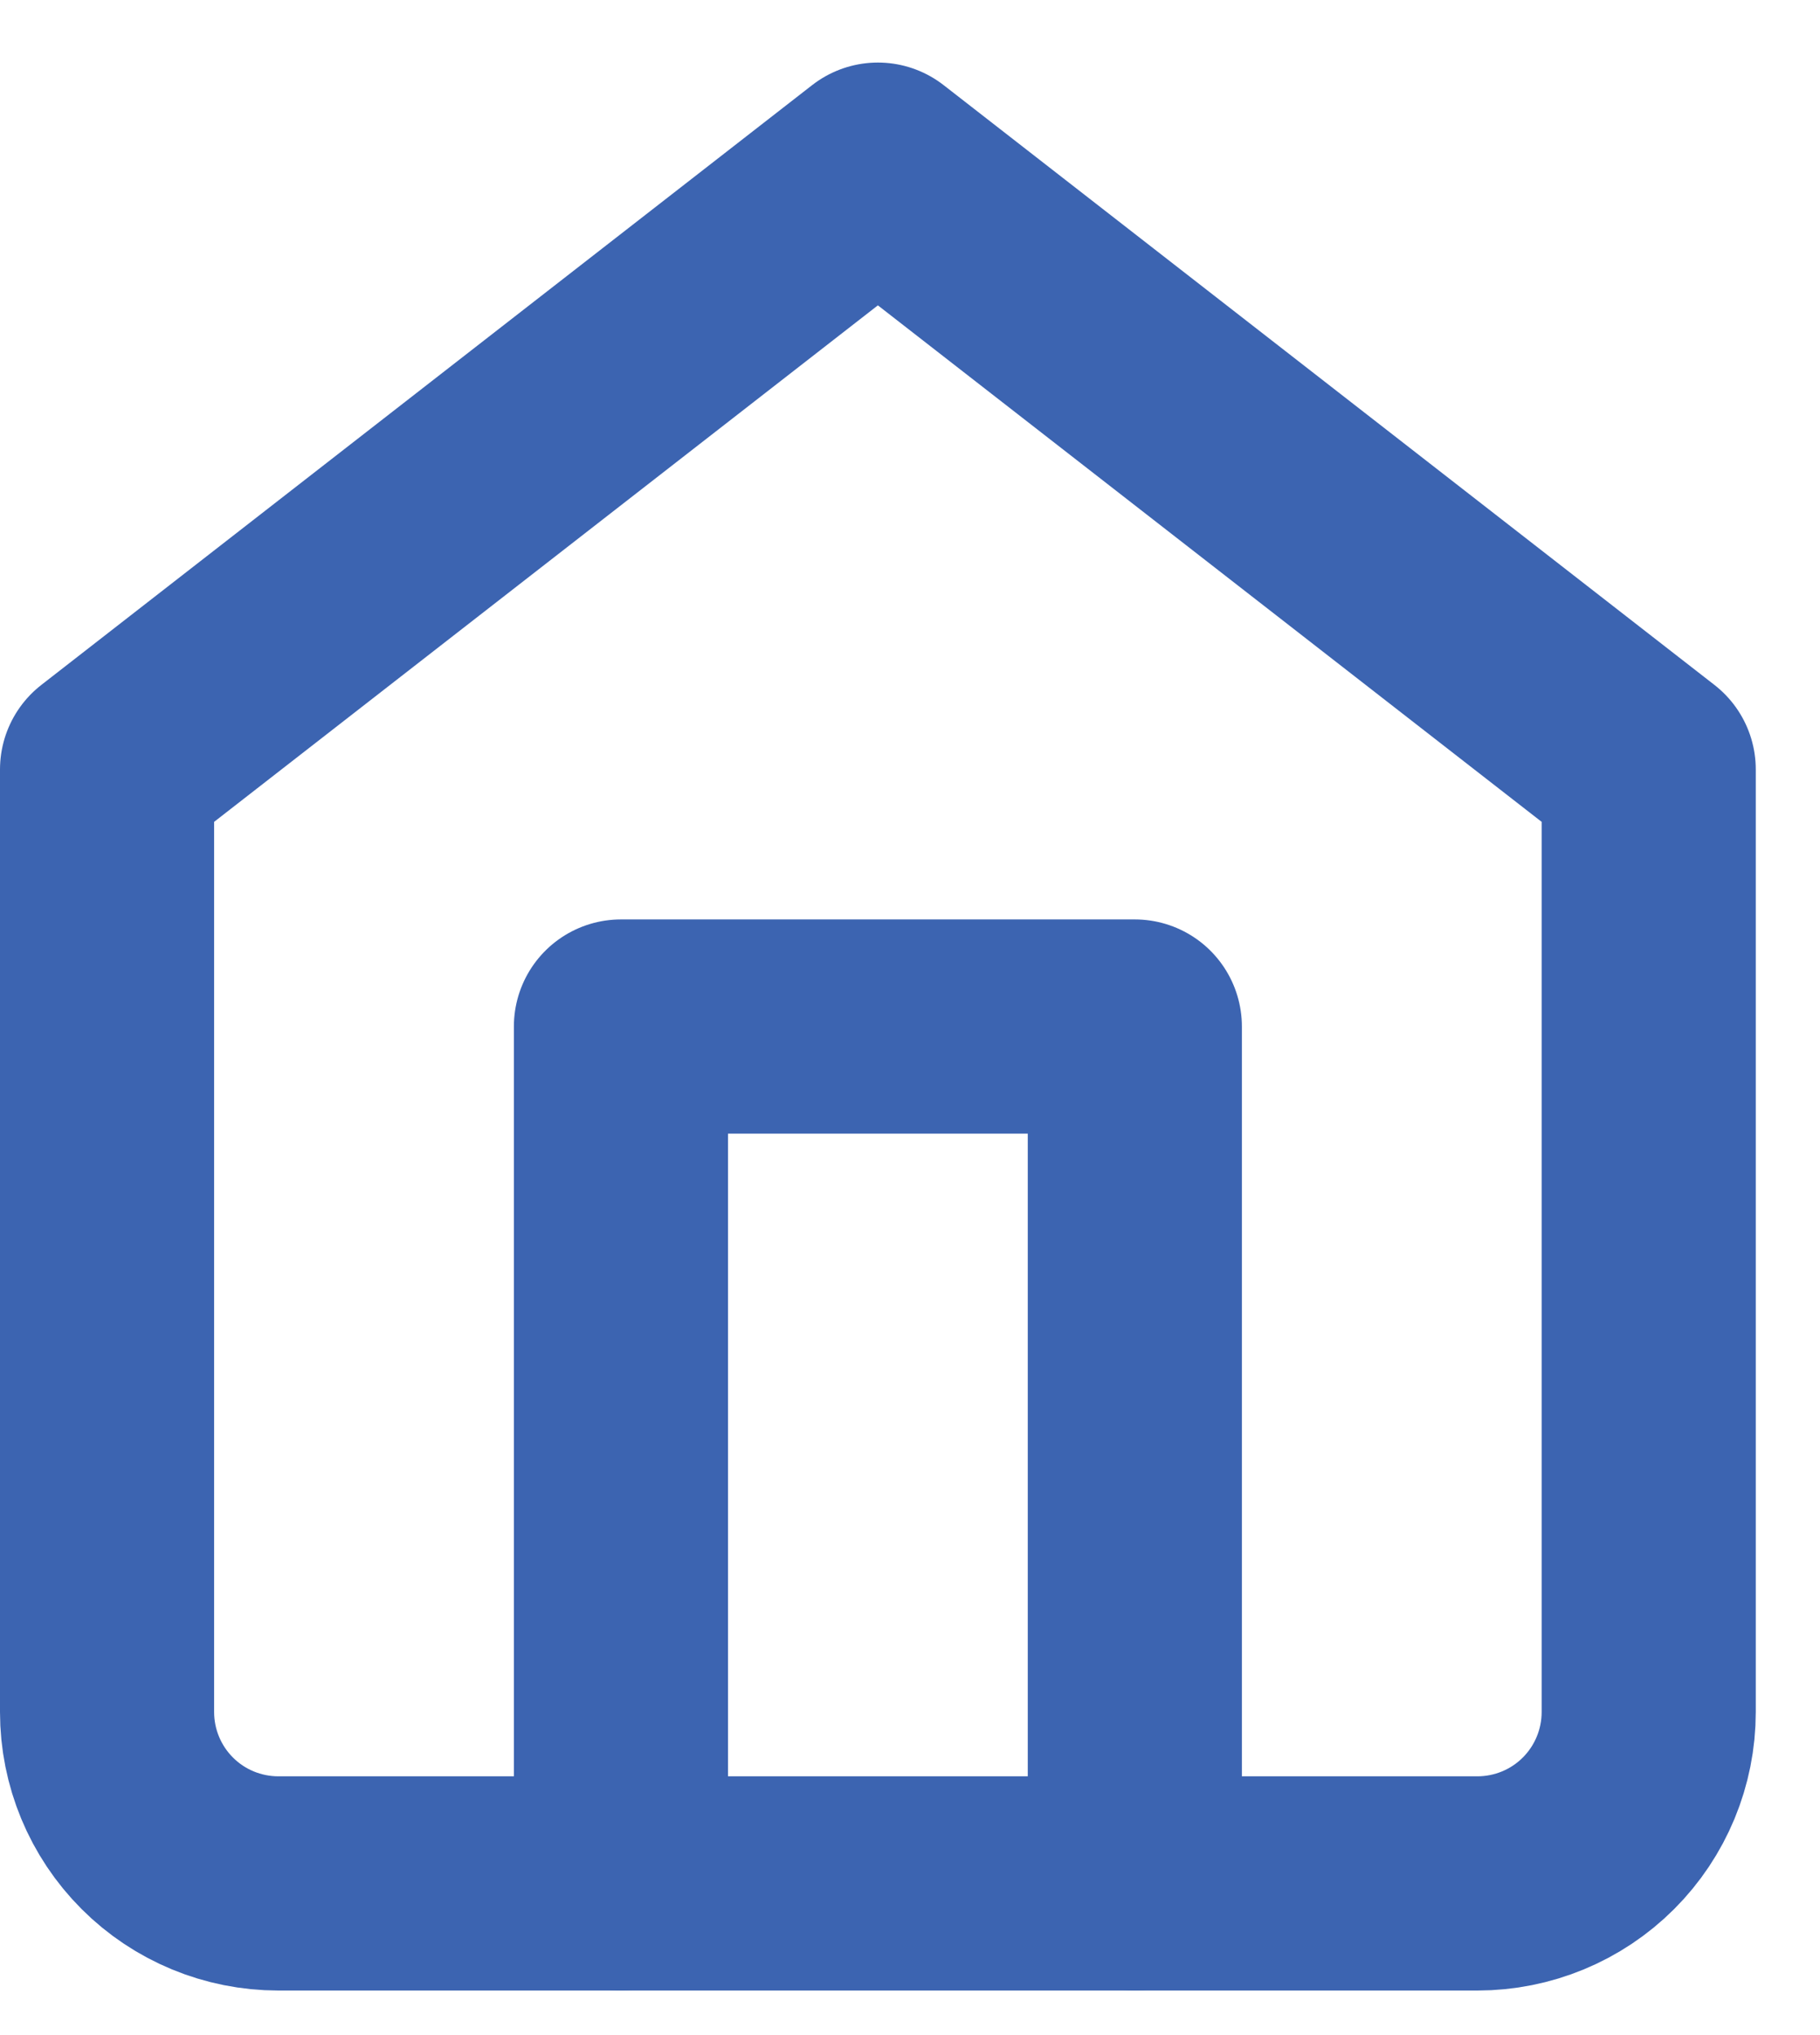
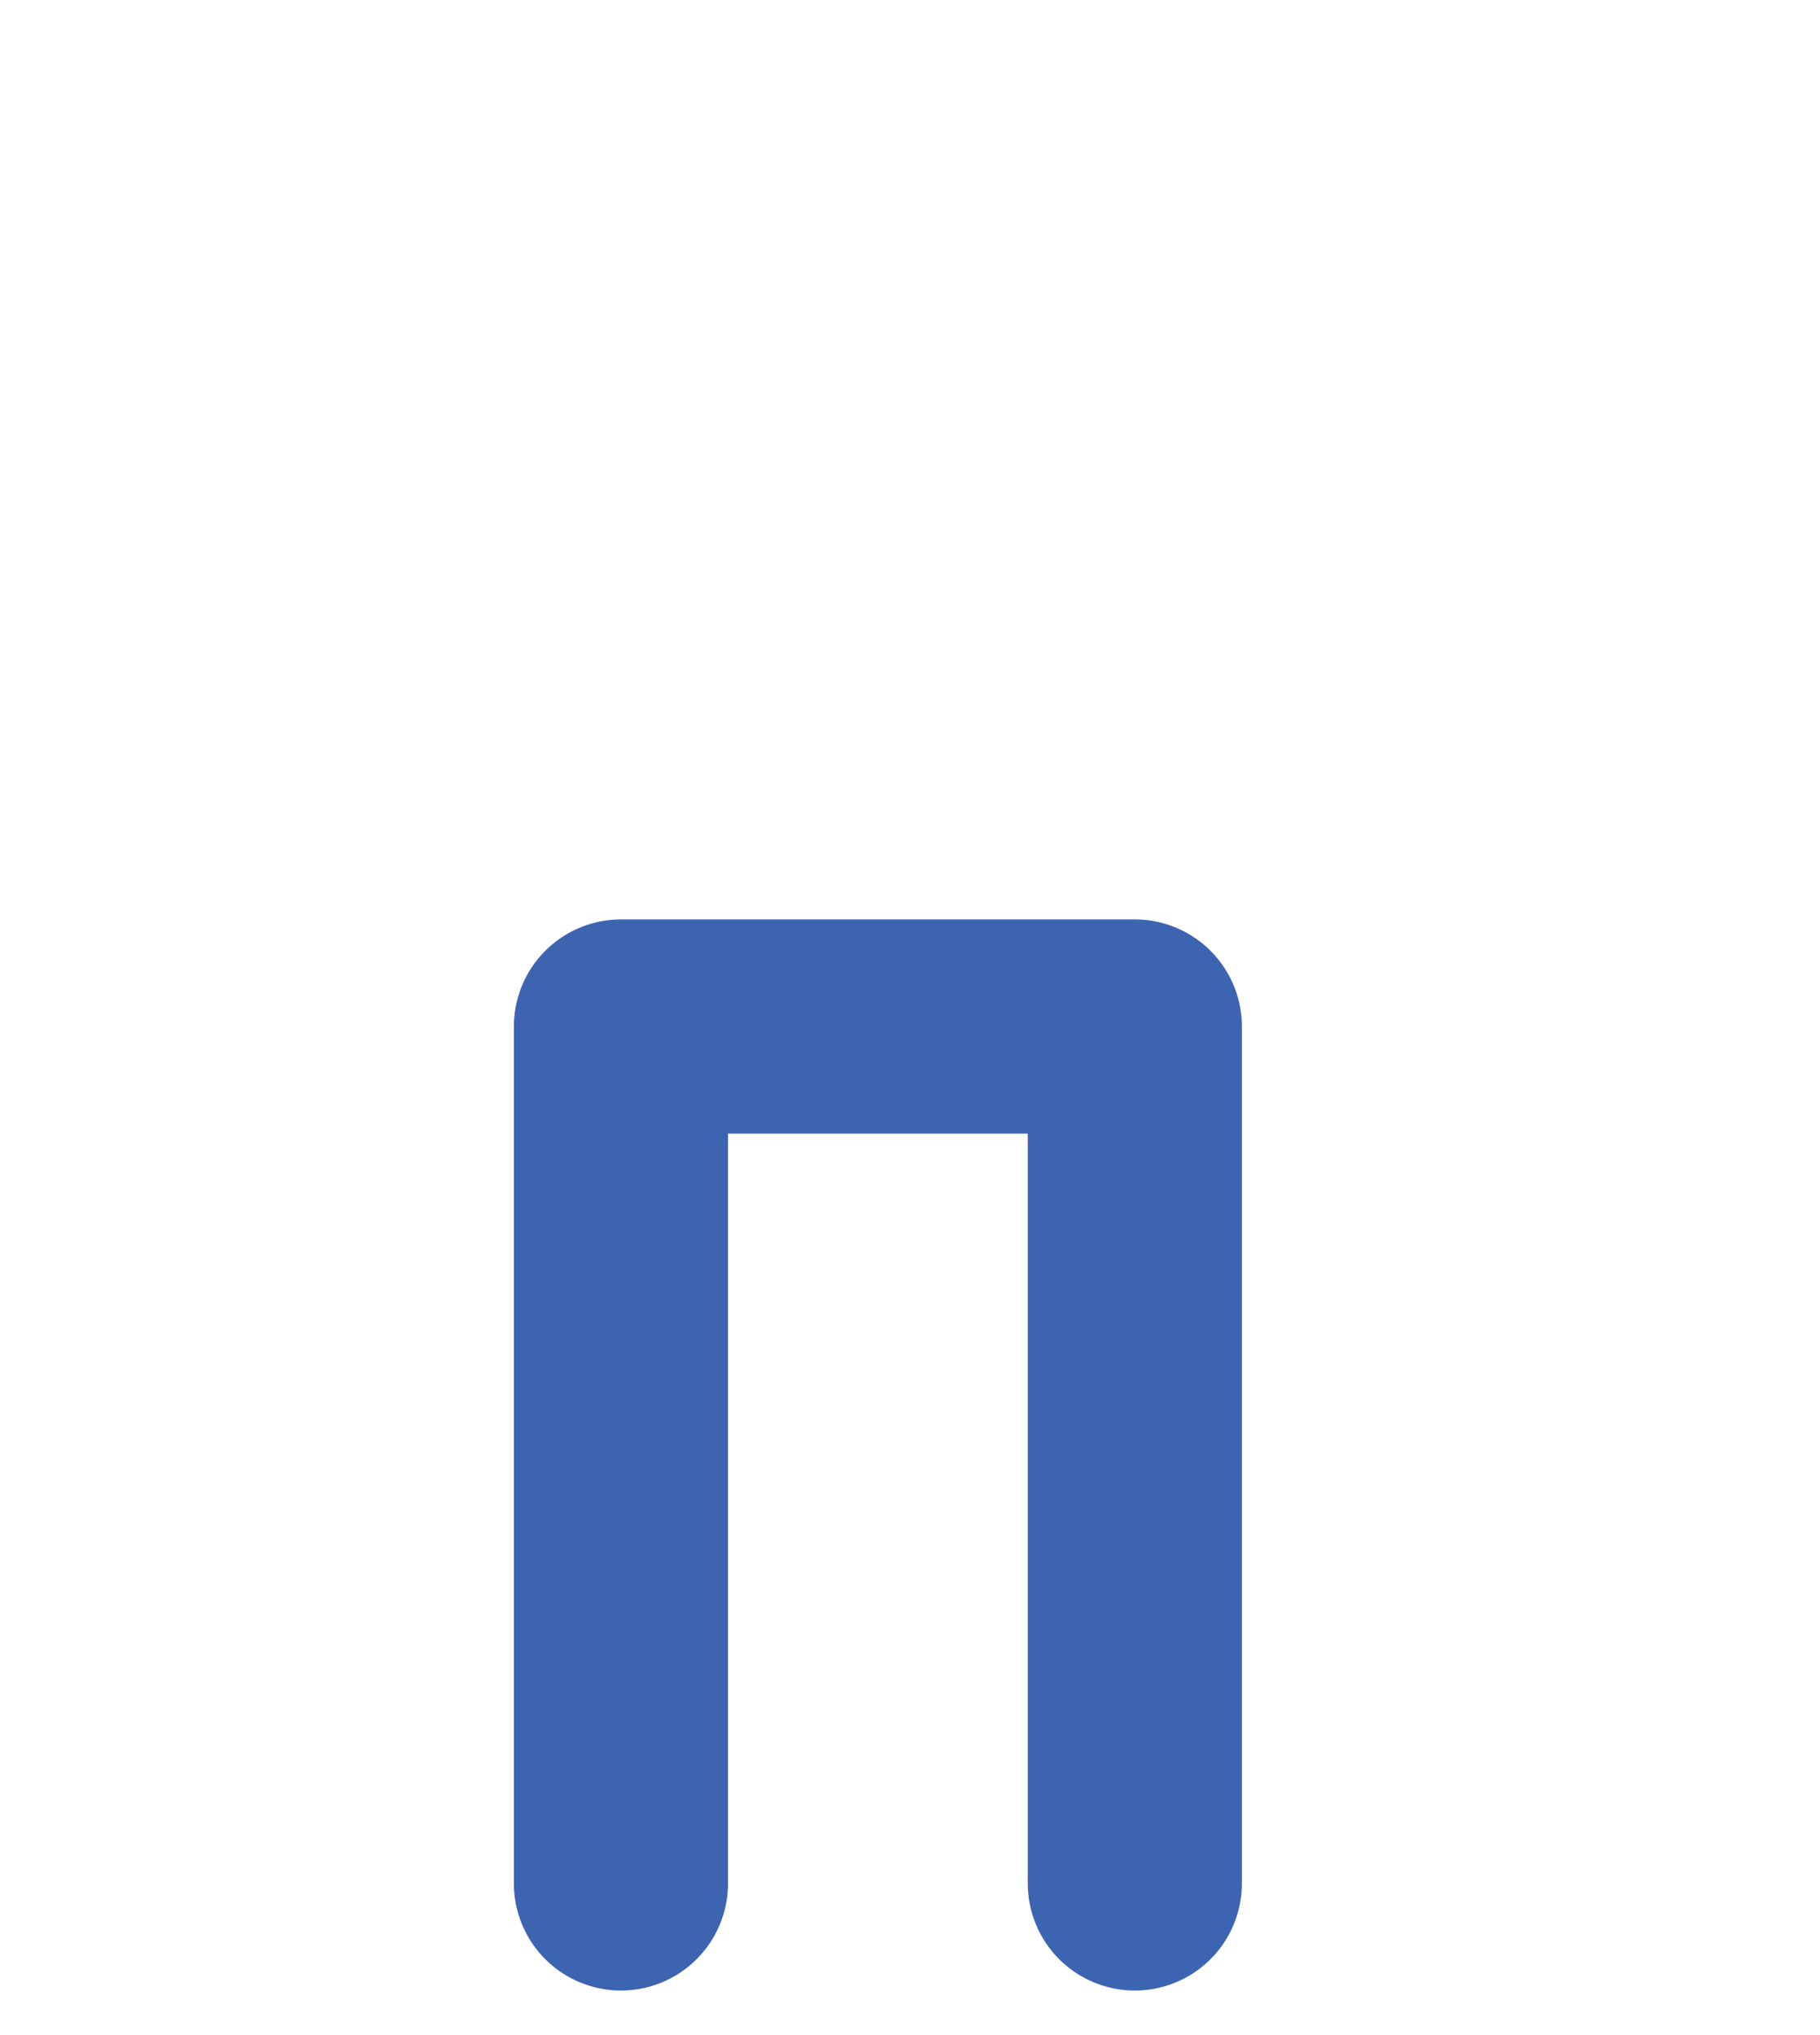
<svg xmlns="http://www.w3.org/2000/svg" width="17" height="19" viewBox="0 0 17 19" fill="none">
-   <path d="M1 7.184L8.2 1.584L15.4 7.184V15.984C15.4 16.409 15.231 16.816 14.931 17.116C14.631 17.416 14.224 17.584 13.8 17.584H2.6C2.176 17.584 1.769 17.416 1.469 17.116C1.169 16.816 1 16.409 1 15.984V7.184Z" stroke="#3C64B1" stroke-width="2" stroke-linecap="round" stroke-linejoin="round" />
  <path d="M5.8 17.584V9.584H10.6V17.584" stroke="#3C64B1" stroke-width="2" stroke-linecap="round" stroke-linejoin="round" />
</svg>